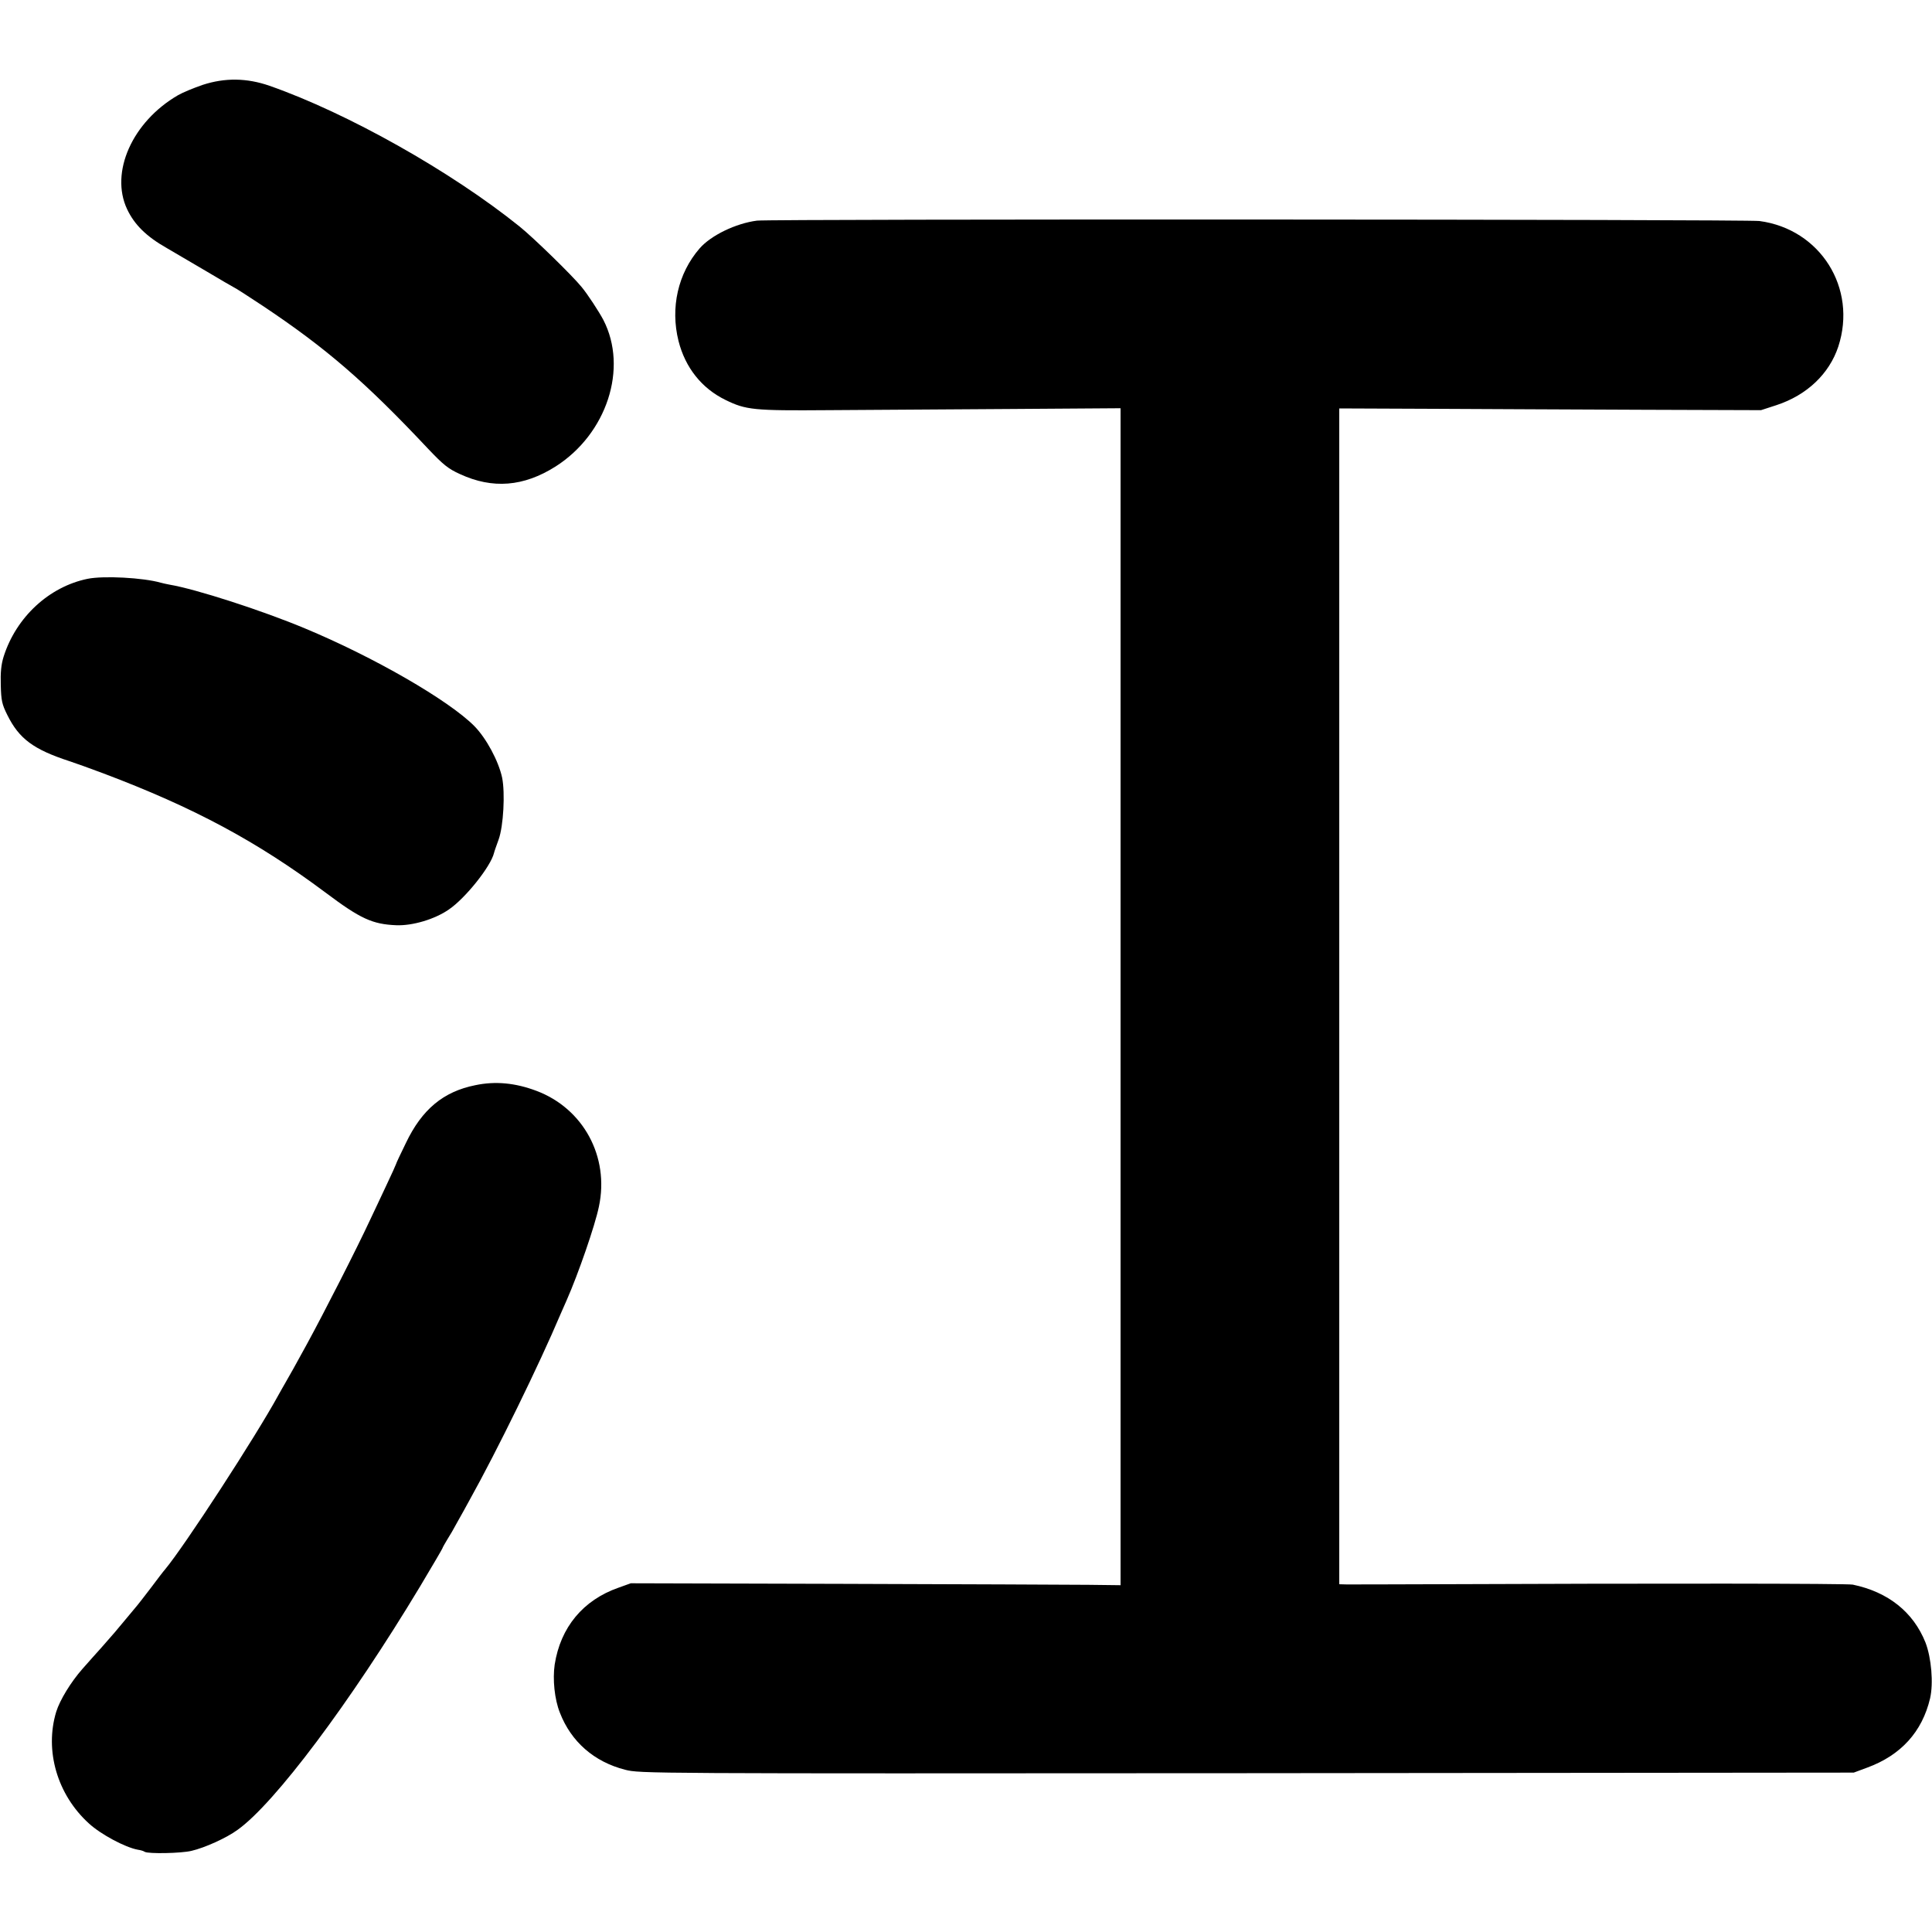
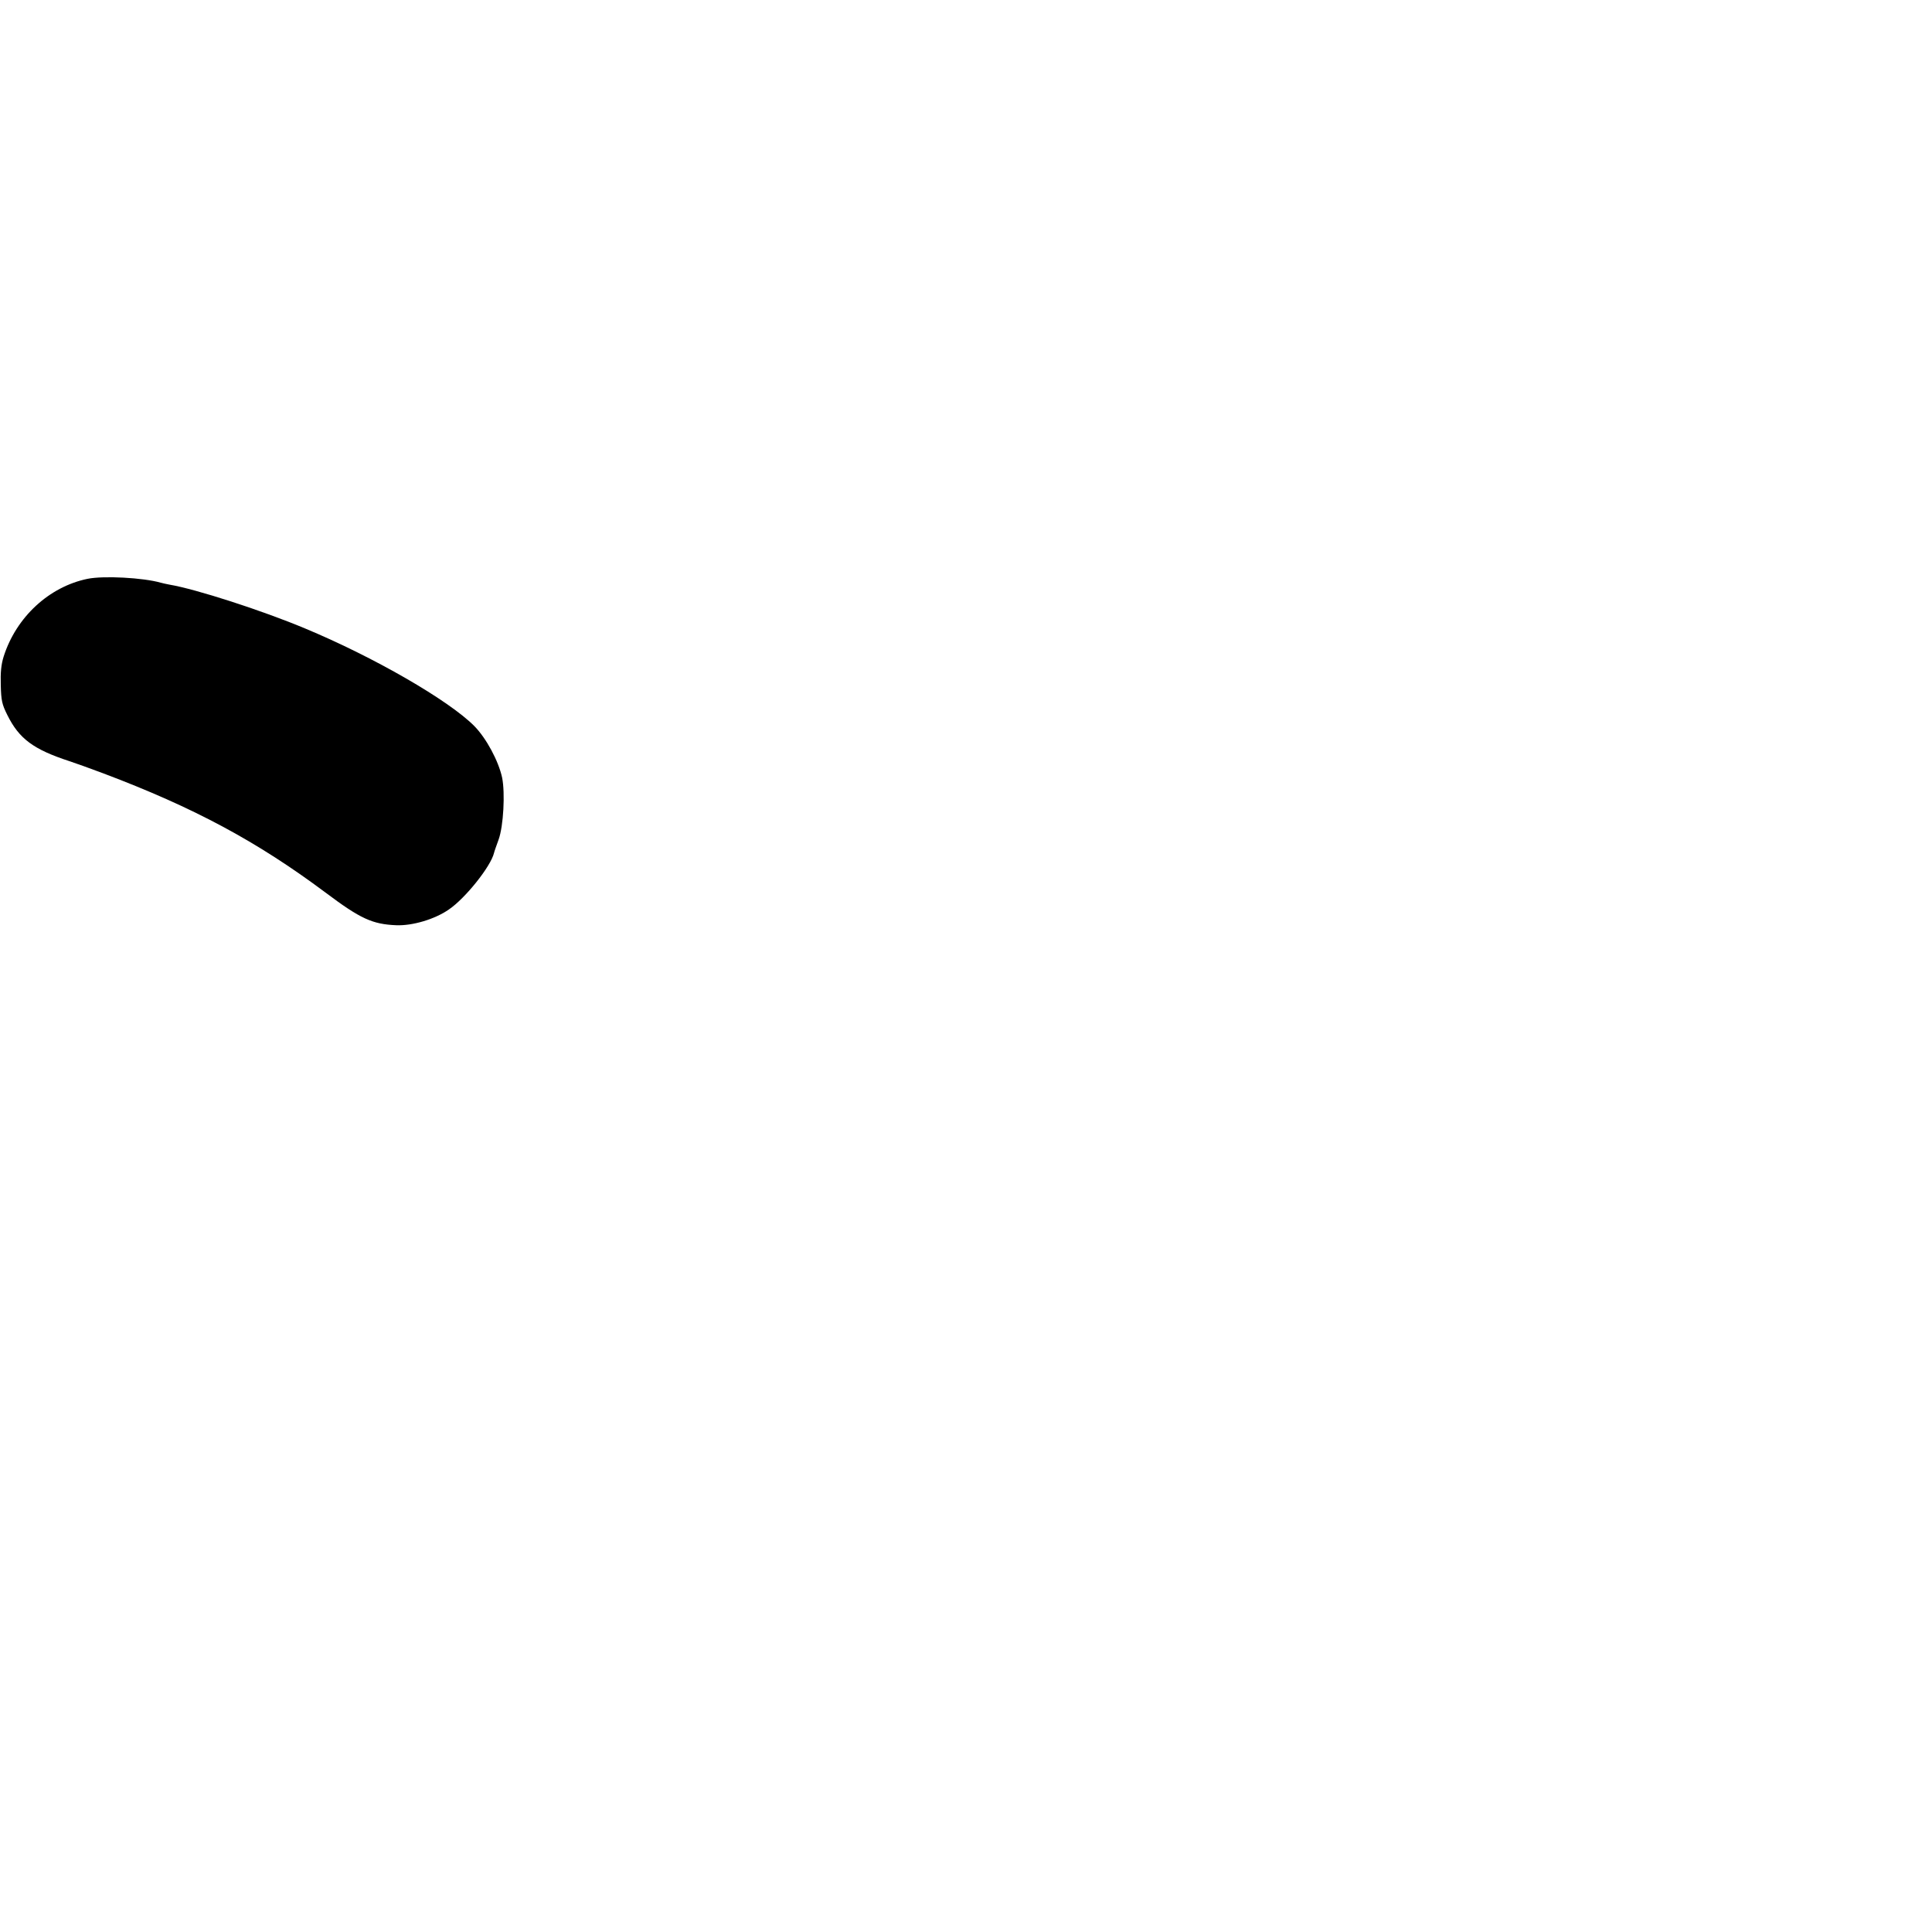
<svg xmlns="http://www.w3.org/2000/svg" version="1.0" width="1000pt" height="1000pt" viewBox="0 0 1000 1000" preserveAspectRatio="xMidYMid meet">
  <g transform="translate(0,1000) scale(0.1,-0.1)" fill="#000000" stroke="none">
-     <path d="M1050 9561 c-47 -16 -105 -40 -129 -54 -236 -137 -353 -399 -263 -590 38 -80 99 -141 207 -202 47 -28 141 -83 208 -122 67 -40 129 -76 137 -80 8 -3 76 -47 150 -96 328 -219 529 -392 856 -740 78 -82 103 -103 165 -131 169 -78 329 -65 494 39 266 169 377 509 248 759 -22 42 -82 134 -113 171 -49 60 -247 253 -320 312 -355 286 -892 588 -1295 729 -118 41 -231 42 -345 5z" />
-     <path d="M3918 8858 c-109 -14 -238 -76 -297 -144 -112 -129 -152 -307 -109 -479 35 -138 120 -245 243 -305 106 -52 146 -56 530 -53 193 1 612 4 933 6 l582 4 0 -3046 0 -3046 -167 2 c-93 1 -663 3 -1268 5 l-1100 3 -64 -23 c-183 -64 -300 -205 -330 -398 -11 -76 -1 -179 27 -249 58 -150 177 -254 337 -295 78 -20 95 -20 3219 -18 l3141 3 70 26 c174 64 284 185 325 358 18 78 7 210 -24 290 -63 157 -193 261 -376 299 -31 6 -987 7 -2180 2 -223 -1 -421 -1 -441 -1 l-37 1 0 3043 0 3043 487 -2 c267 -1 758 -4 1091 -5 l605 -2 80 26 c158 52 273 162 320 303 99 303 -93 608 -408 650 -69 9 -5117 11 -5189 2z" />
    <path d="M453 7004 c-199 -41 -369 -198 -434 -402 -13 -41 -17 -83 -15 -148 2 -80 6 -99 34 -155 61 -123 135 -178 322 -239 30 -10 109 -38 175 -63 469 -177 795 -352 1150 -617 181 -136 243 -164 367 -169 84 -3 199 31 272 82 85 58 216 222 233 292 1 6 12 37 24 70 25 70 34 240 18 320 -19 87 -82 204 -144 267 -133 134 -522 358 -878 506 -220 92 -563 203 -700 226 -15 3 -35 7 -45 10 -91 26 -296 37 -379 20z" />
-     <path d="M2460 4383 c-165 -33 -276 -125 -359 -299 -28 -57 -51 -106 -51 -109 0 -2 -23 -53 -51 -112 -28 -59 -64 -137 -81 -172 -72 -155 -241 -486 -331 -651 -44 -81 -101 -183 -112 -201 -5 -9 -21 -36 -34 -60 -117 -214 -486 -782 -588 -904 -5 -5 -38 -48 -73 -95 -36 -47 -67 -87 -70 -90 -3 -3 -25 -30 -50 -60 -52 -63 -79 -95 -136 -159 -23 -25 -67 -75 -98 -110 -59 -67 -116 -160 -135 -221 -61 -201 5 -429 169 -578 62 -57 188 -124 253 -136 15 -2 31 -7 36 -11 19 -11 188 -8 242 5 69 16 182 67 239 109 192 137 583 659 944 1259 64 107 116 196 116 198 0 2 10 21 23 42 13 20 38 63 55 95 18 31 45 81 61 110 145 260 364 709 471 962 5 11 20 45 33 75 60 136 147 387 167 485 55 258 -81 508 -324 599 -109 41 -212 51 -316 29z" />
  </g>
</svg>